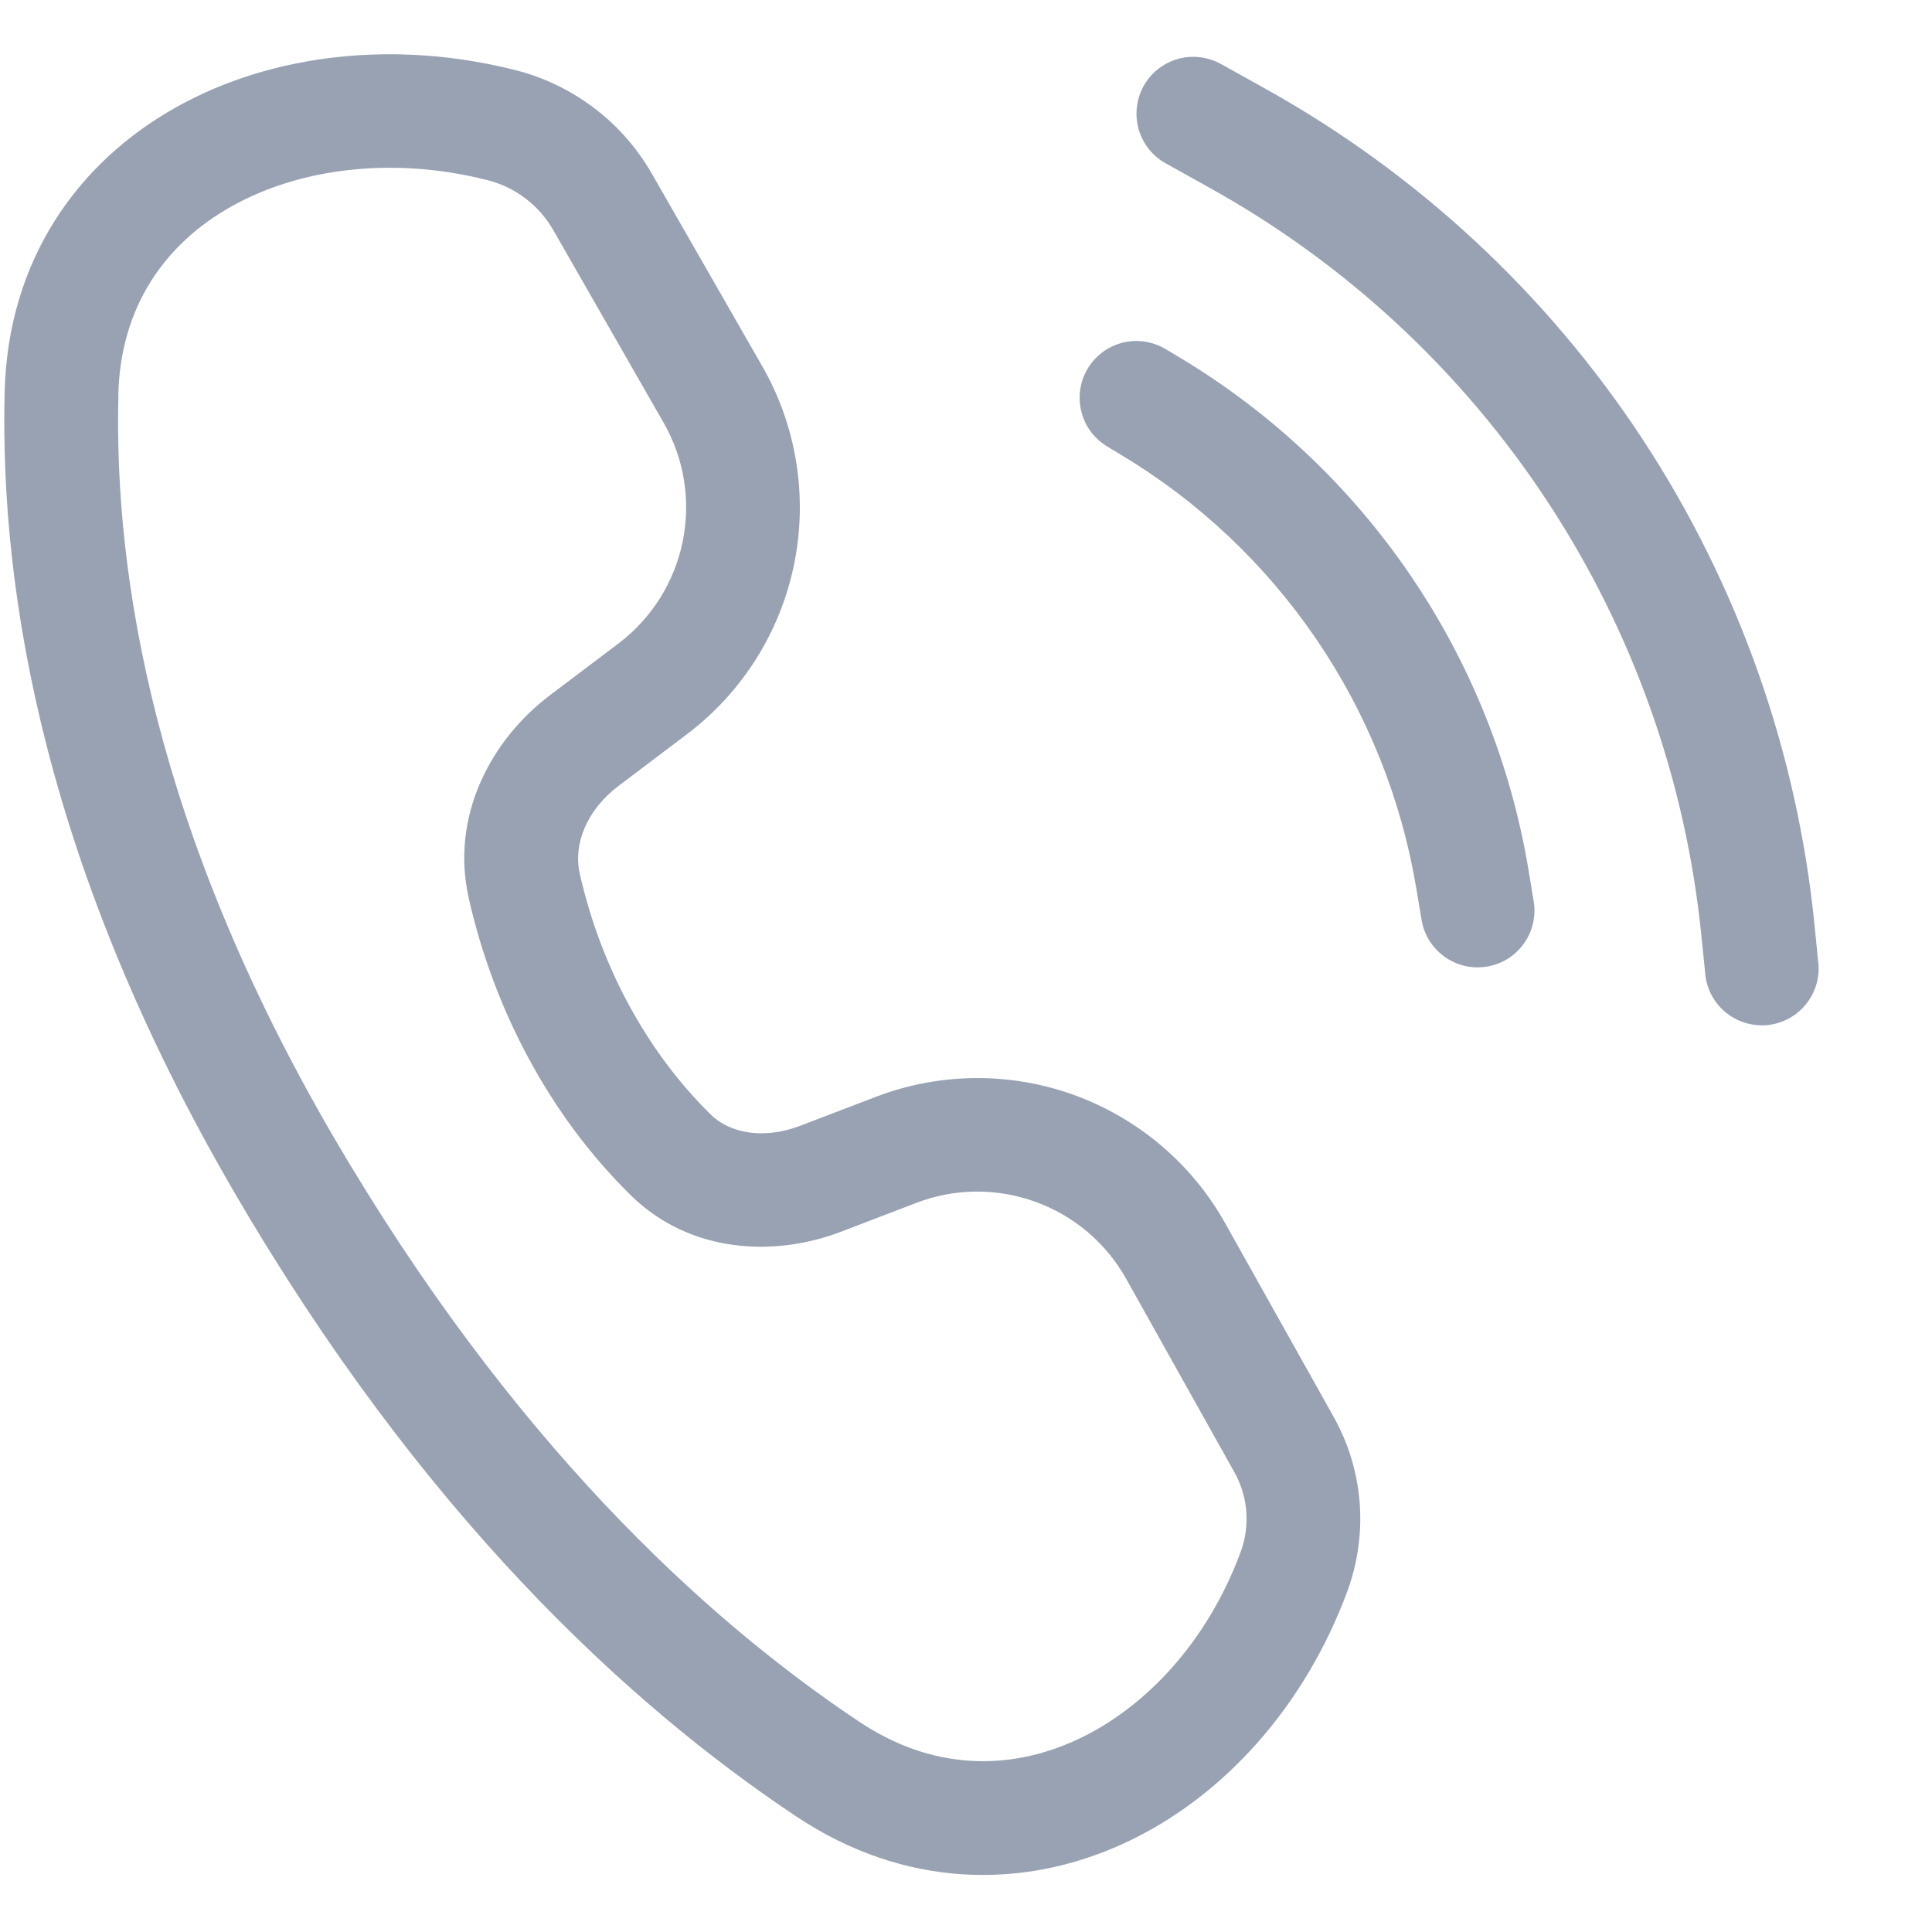
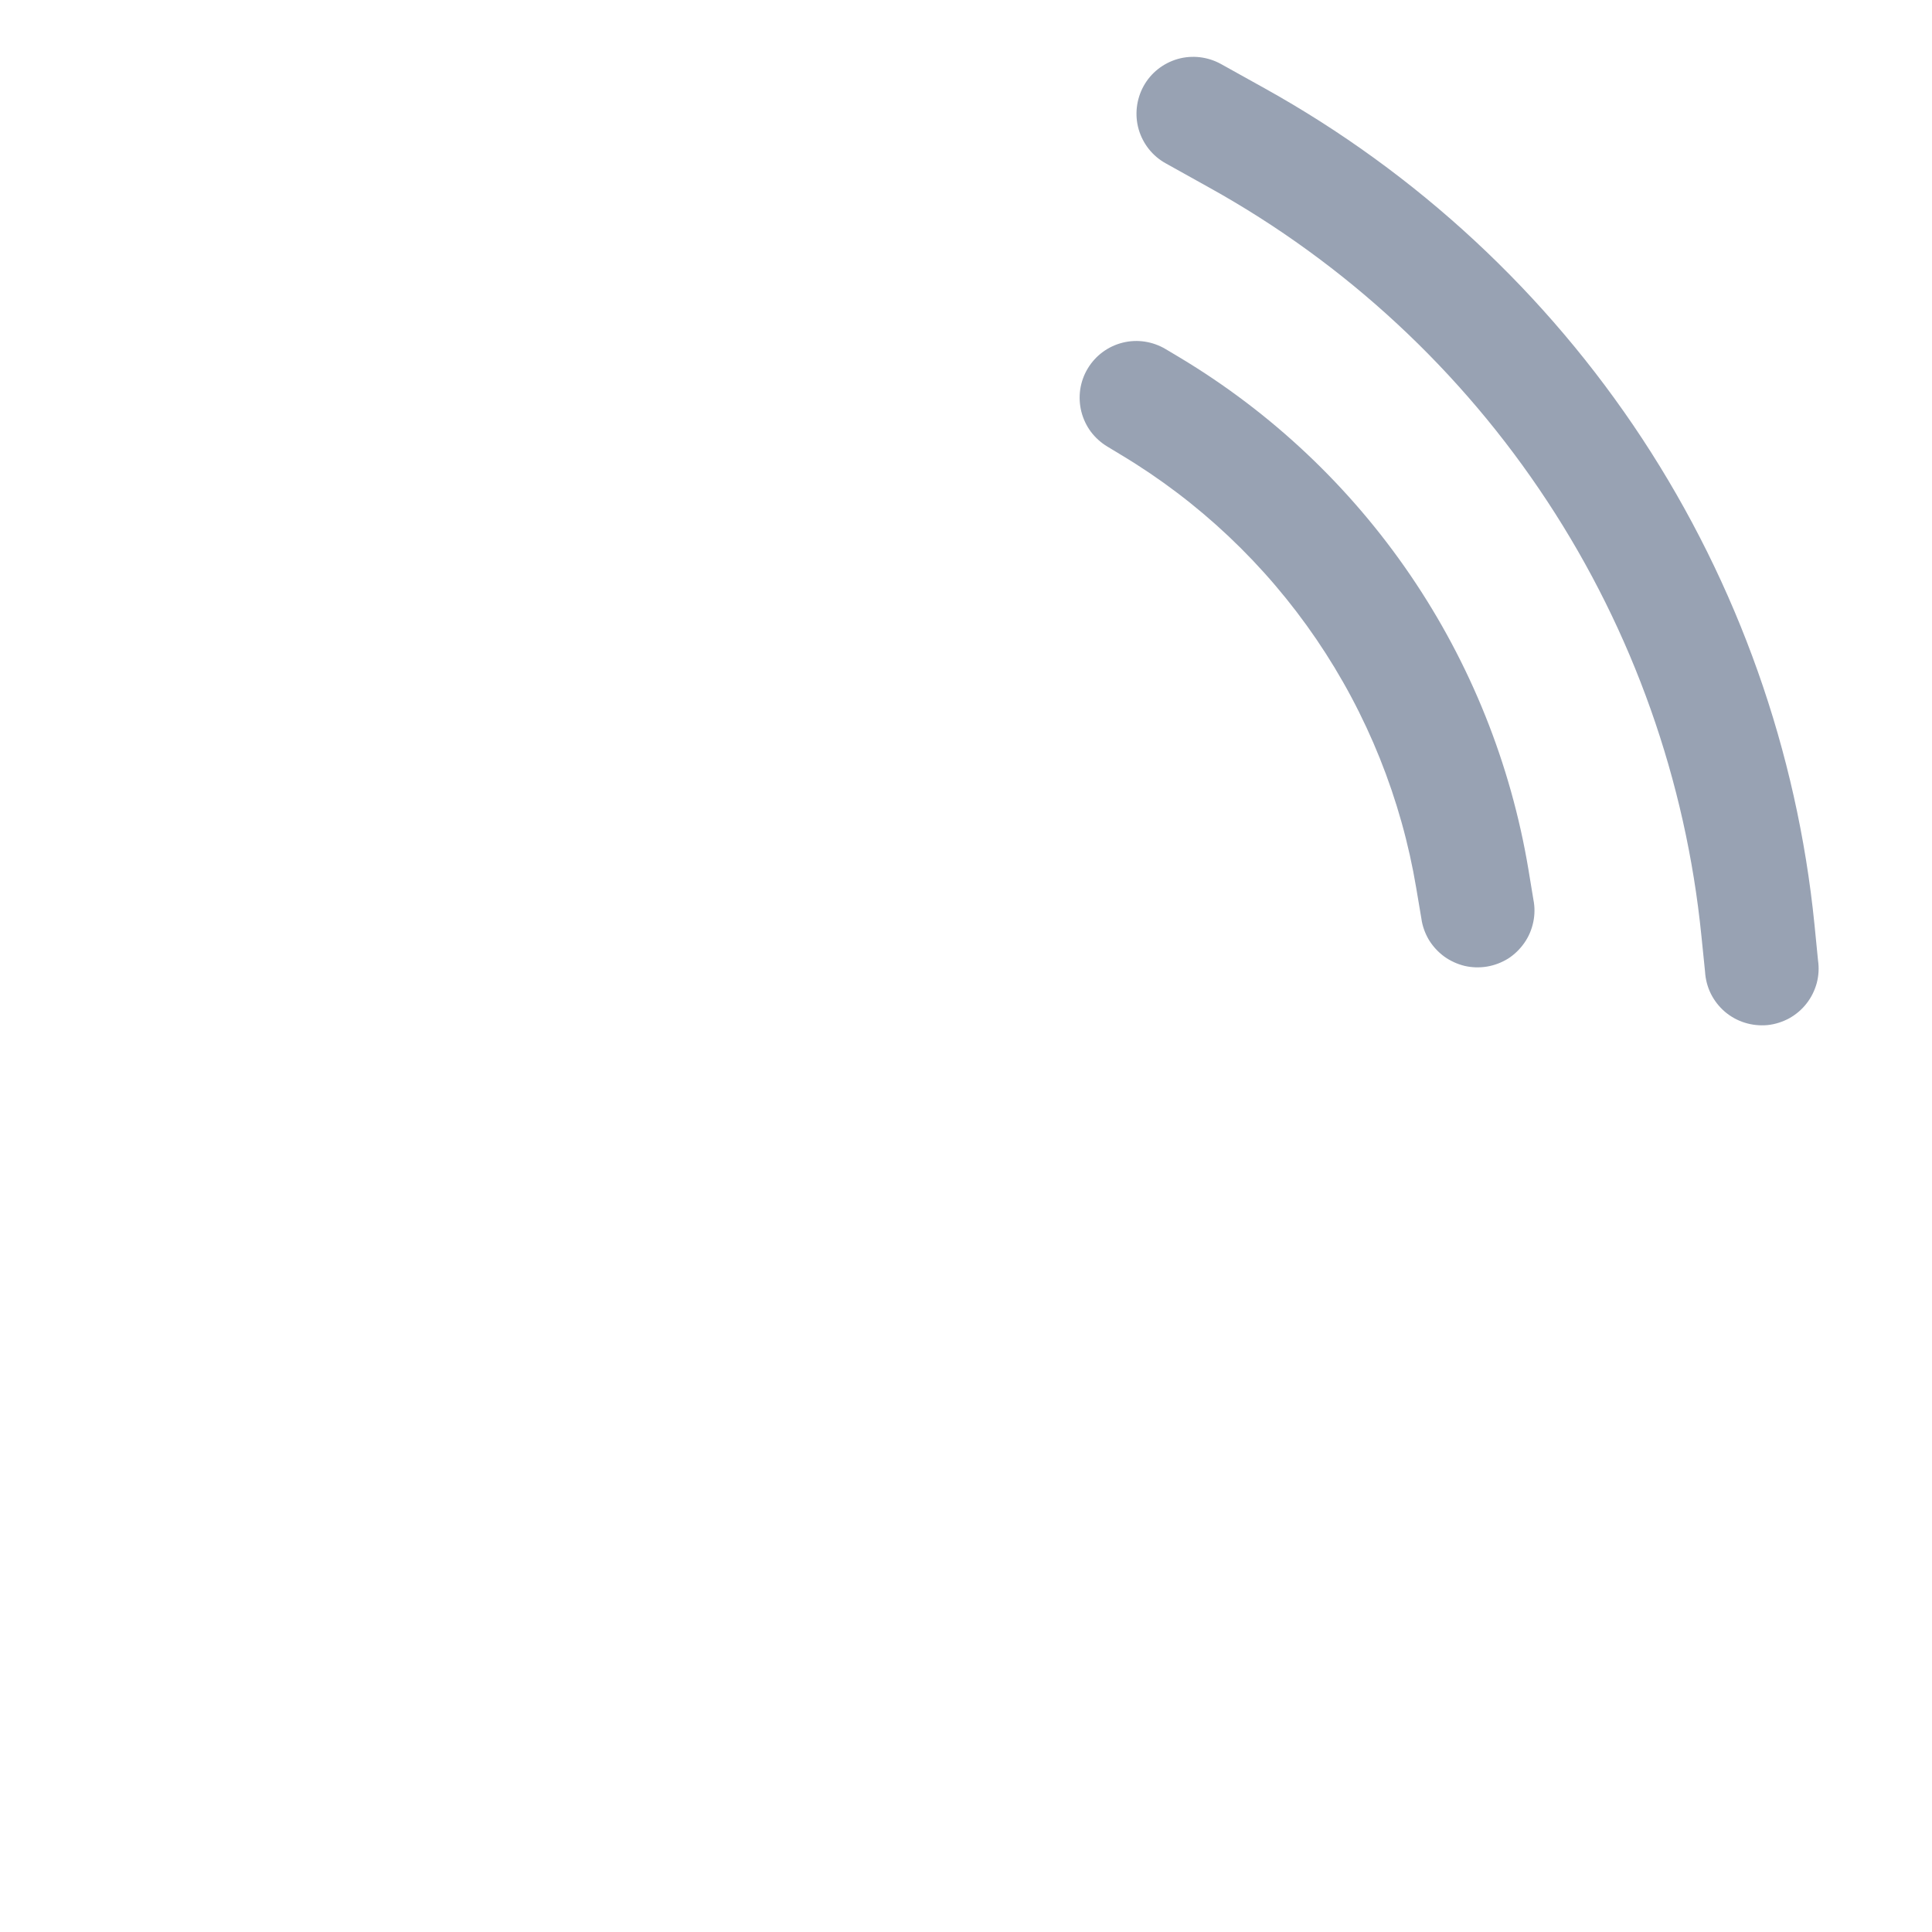
<svg xmlns="http://www.w3.org/2000/svg" width="17" height="17" viewBox="0 0 17 17" fill="none">
-   <path d="M4.535 0.617C3.495 0.353 2.405 0.465 1.551 0.943C0.681 1.429 0.071 2.291 0.041 3.444C-0.005 5.246 0.412 7.664 2.068 10.502C3.703 13.305 5.508 14.985 7.006 15.983C7.952 16.614 8.997 16.631 9.89 16.22C10.77 15.815 11.484 15.006 11.855 14.003C11.947 13.754 11.984 13.487 11.964 13.222C11.943 12.957 11.865 12.699 11.735 12.467L10.781 10.764C10.488 10.24 10.015 9.84 9.451 9.635C8.887 9.431 8.268 9.437 7.707 9.651L7.041 9.906C6.718 10.029 6.421 9.972 6.253 9.806C5.688 9.251 5.284 8.498 5.101 7.686C5.043 7.43 5.161 7.128 5.443 6.915L6.044 6.461C6.53 6.094 6.865 5.563 6.987 4.967C7.109 4.37 7.01 3.75 6.707 3.222L5.735 1.527C5.606 1.303 5.434 1.106 5.227 0.95C5.021 0.794 4.786 0.68 4.535 0.617ZM1.041 3.47C1.061 2.696 1.453 2.143 2.039 1.815C2.641 1.478 3.463 1.375 4.289 1.585C4.534 1.647 4.742 1.805 4.868 2.024L5.839 3.719C6.021 4.036 6.08 4.408 6.007 4.765C5.934 5.123 5.733 5.442 5.442 5.662L4.841 6.116C4.321 6.508 3.961 7.18 4.125 7.905C4.347 8.887 4.838 9.818 5.552 10.519C6.074 11.031 6.818 11.061 7.398 10.839L8.064 10.584C8.4 10.455 8.772 10.452 9.111 10.575C9.45 10.697 9.733 10.938 9.909 11.252L10.862 12.955C10.982 13.169 11.002 13.425 10.917 13.655C10.627 14.44 10.082 15.029 9.472 15.31C8.875 15.585 8.2 15.577 7.561 15.15C6.19 14.236 4.491 12.668 2.931 9.997C1.37 7.318 1 5.084 1.042 3.471L1.041 3.47Z" fill="#98A2B3" />
  <path d="M10.743 0.563C10.627 0.499 10.49 0.483 10.363 0.519C10.235 0.556 10.127 0.641 10.063 0.757C9.999 0.873 9.983 1.01 10.019 1.137C10.056 1.265 10.141 1.373 10.257 1.437L10.641 1.651C11.841 2.317 12.861 3.264 13.615 4.411C14.369 5.557 14.834 6.87 14.971 8.235L15.003 8.55C15.007 8.617 15.024 8.683 15.054 8.744C15.084 8.804 15.126 8.858 15.177 8.902C15.229 8.946 15.288 8.979 15.353 8.999C15.417 9.019 15.485 9.026 15.552 9.02C15.62 9.013 15.685 8.992 15.744 8.96C15.803 8.927 15.855 8.883 15.896 8.83C15.938 8.777 15.968 8.715 15.986 8.65C16.003 8.585 16.007 8.517 15.997 8.45L15.966 8.136C15.813 6.61 15.293 5.143 14.451 3.861C13.608 2.579 12.467 1.521 11.126 0.776L10.743 0.563Z" fill="#98A2B3" />
  <path d="M9.571 3.243C9.639 3.129 9.75 3.047 9.879 3.015C10.007 2.983 10.143 3.004 10.257 3.072L10.381 3.146C11.188 3.63 11.88 4.283 12.41 5.061C12.94 5.839 13.294 6.723 13.449 7.651L13.493 7.918C13.506 7.983 13.505 8.051 13.491 8.116C13.477 8.181 13.451 8.243 13.412 8.298C13.374 8.352 13.326 8.399 13.27 8.435C13.213 8.47 13.15 8.494 13.085 8.505C13.019 8.516 12.951 8.514 12.887 8.499C12.822 8.483 12.761 8.455 12.707 8.416C12.653 8.376 12.608 8.327 12.573 8.27C12.539 8.212 12.516 8.149 12.507 8.083L12.462 7.816C12.331 7.031 12.031 6.283 11.583 5.625C11.135 4.967 10.55 4.414 9.867 4.004L9.743 3.929C9.687 3.895 9.638 3.851 9.598 3.798C9.559 3.745 9.531 3.685 9.515 3.622C9.499 3.558 9.496 3.492 9.505 3.427C9.515 3.362 9.537 3.299 9.571 3.243Z" fill="#98A2B3" />
</svg>